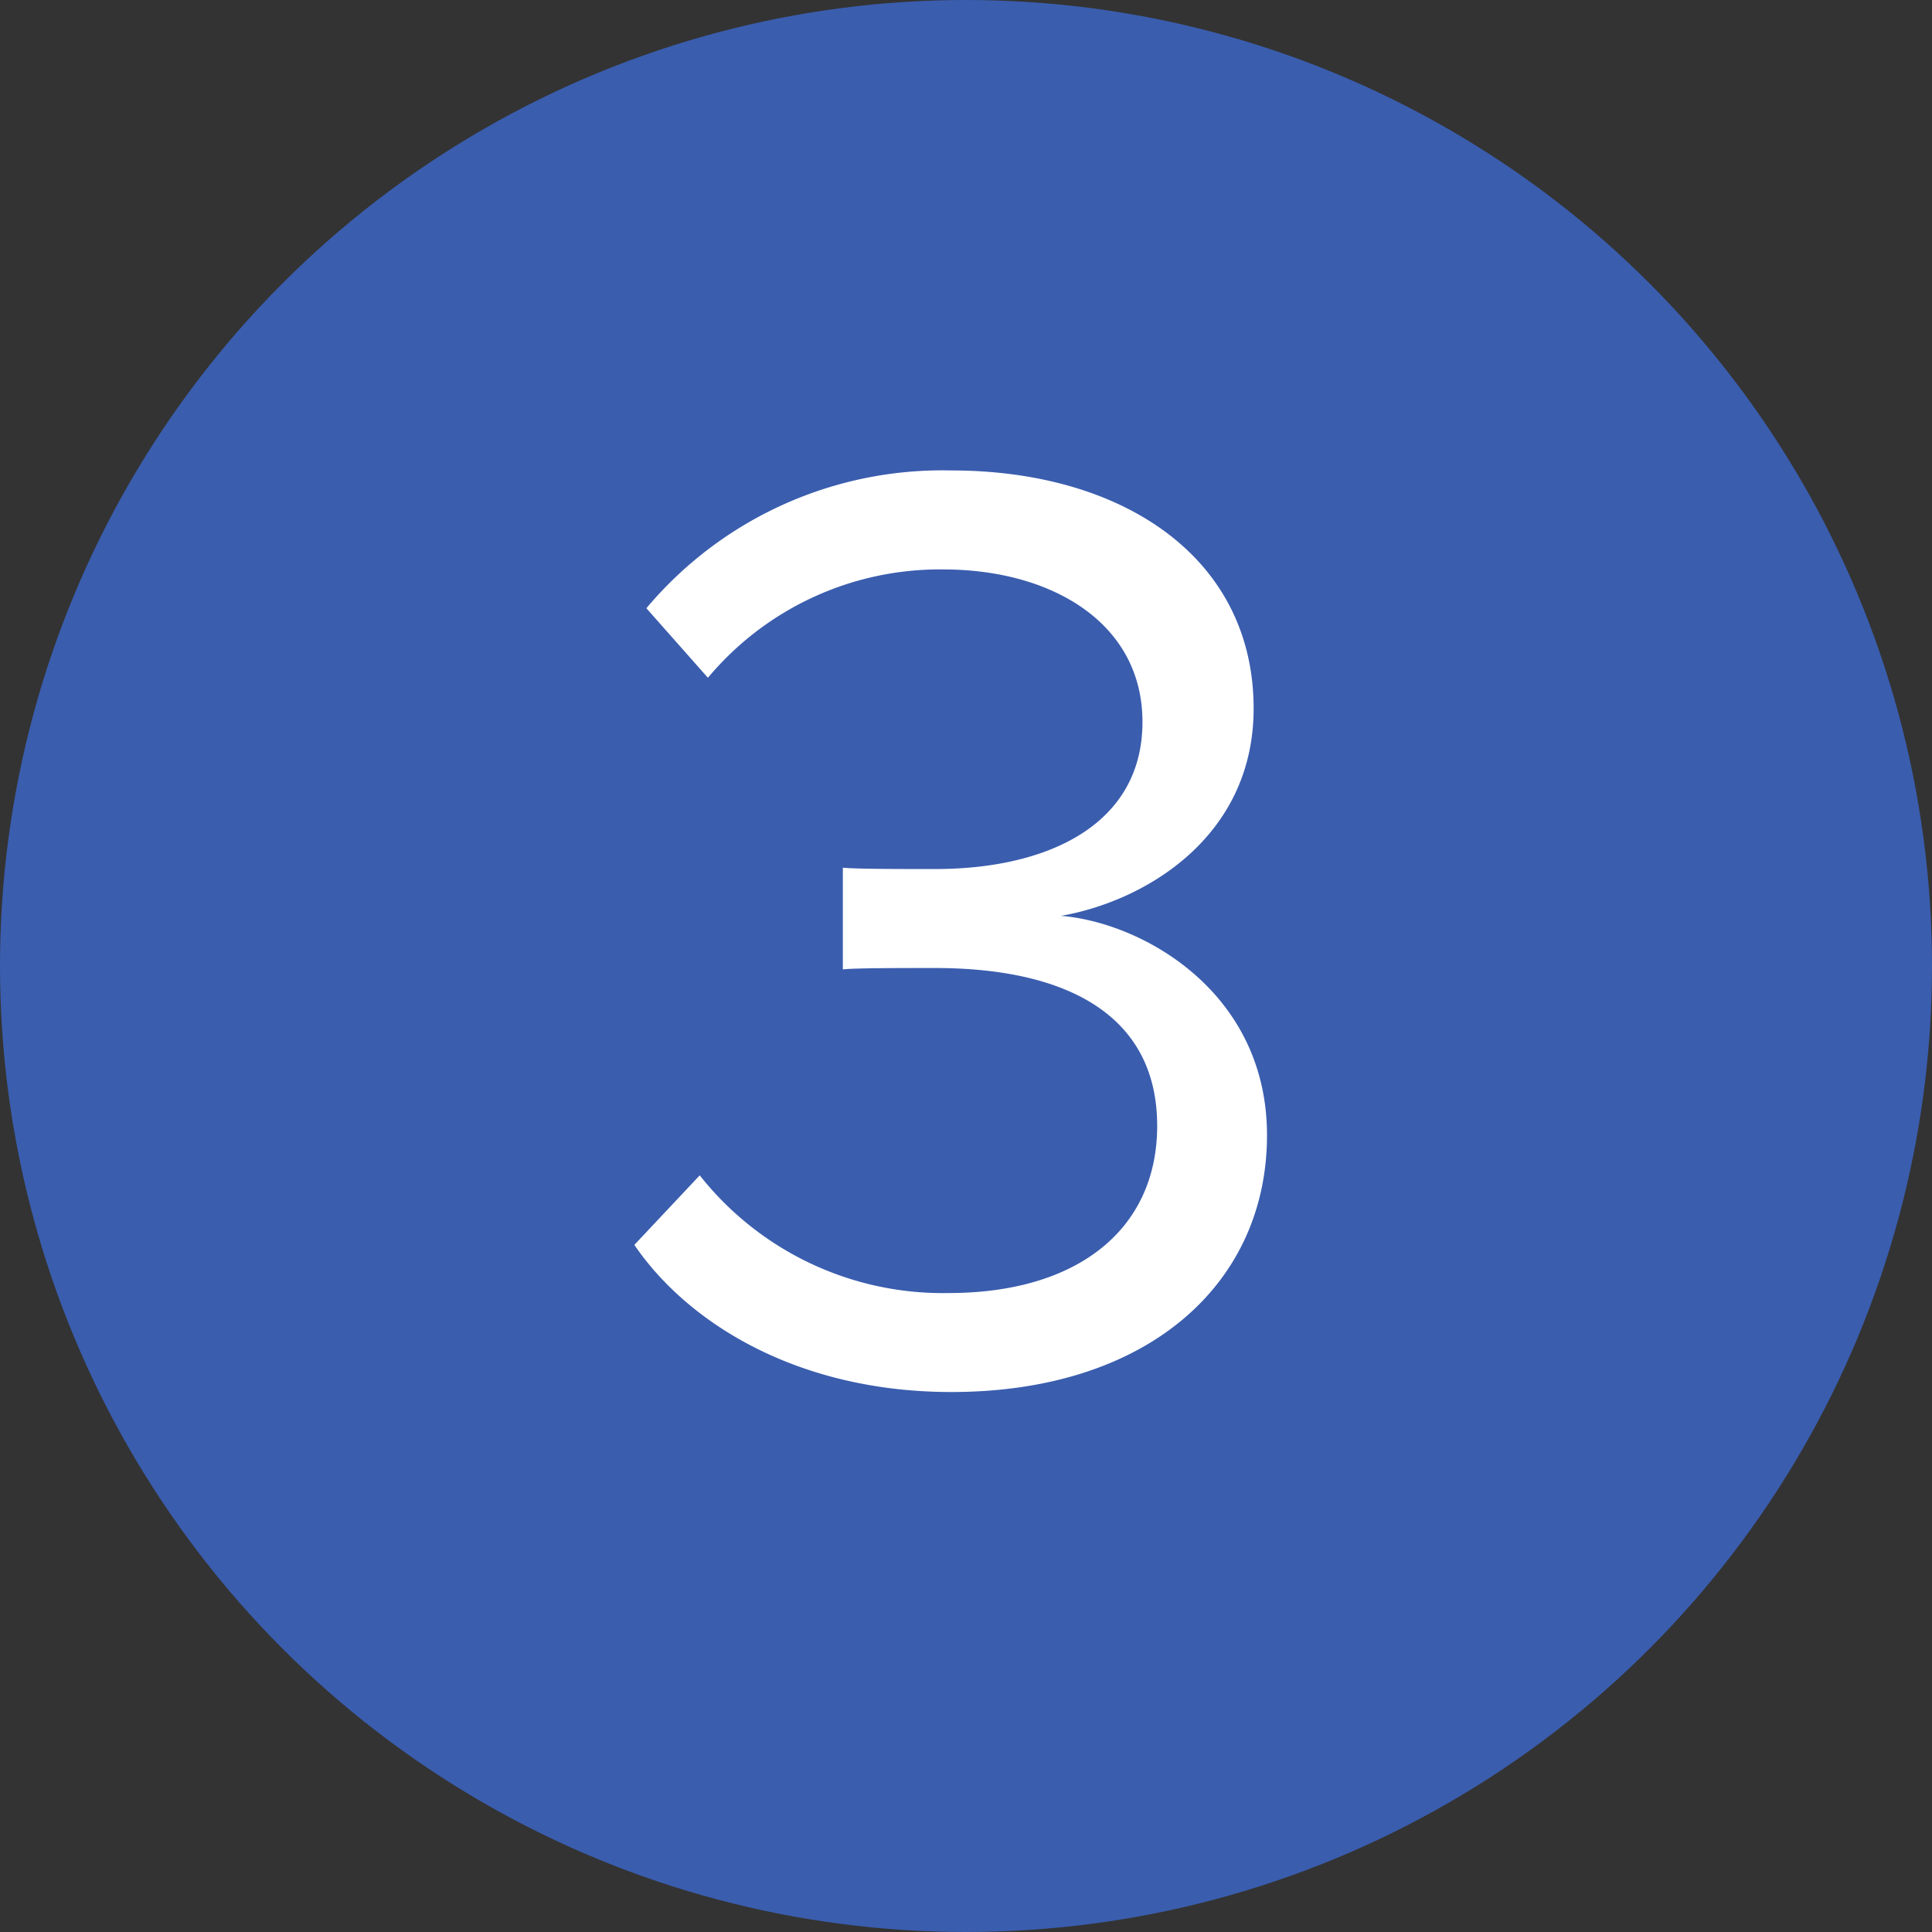
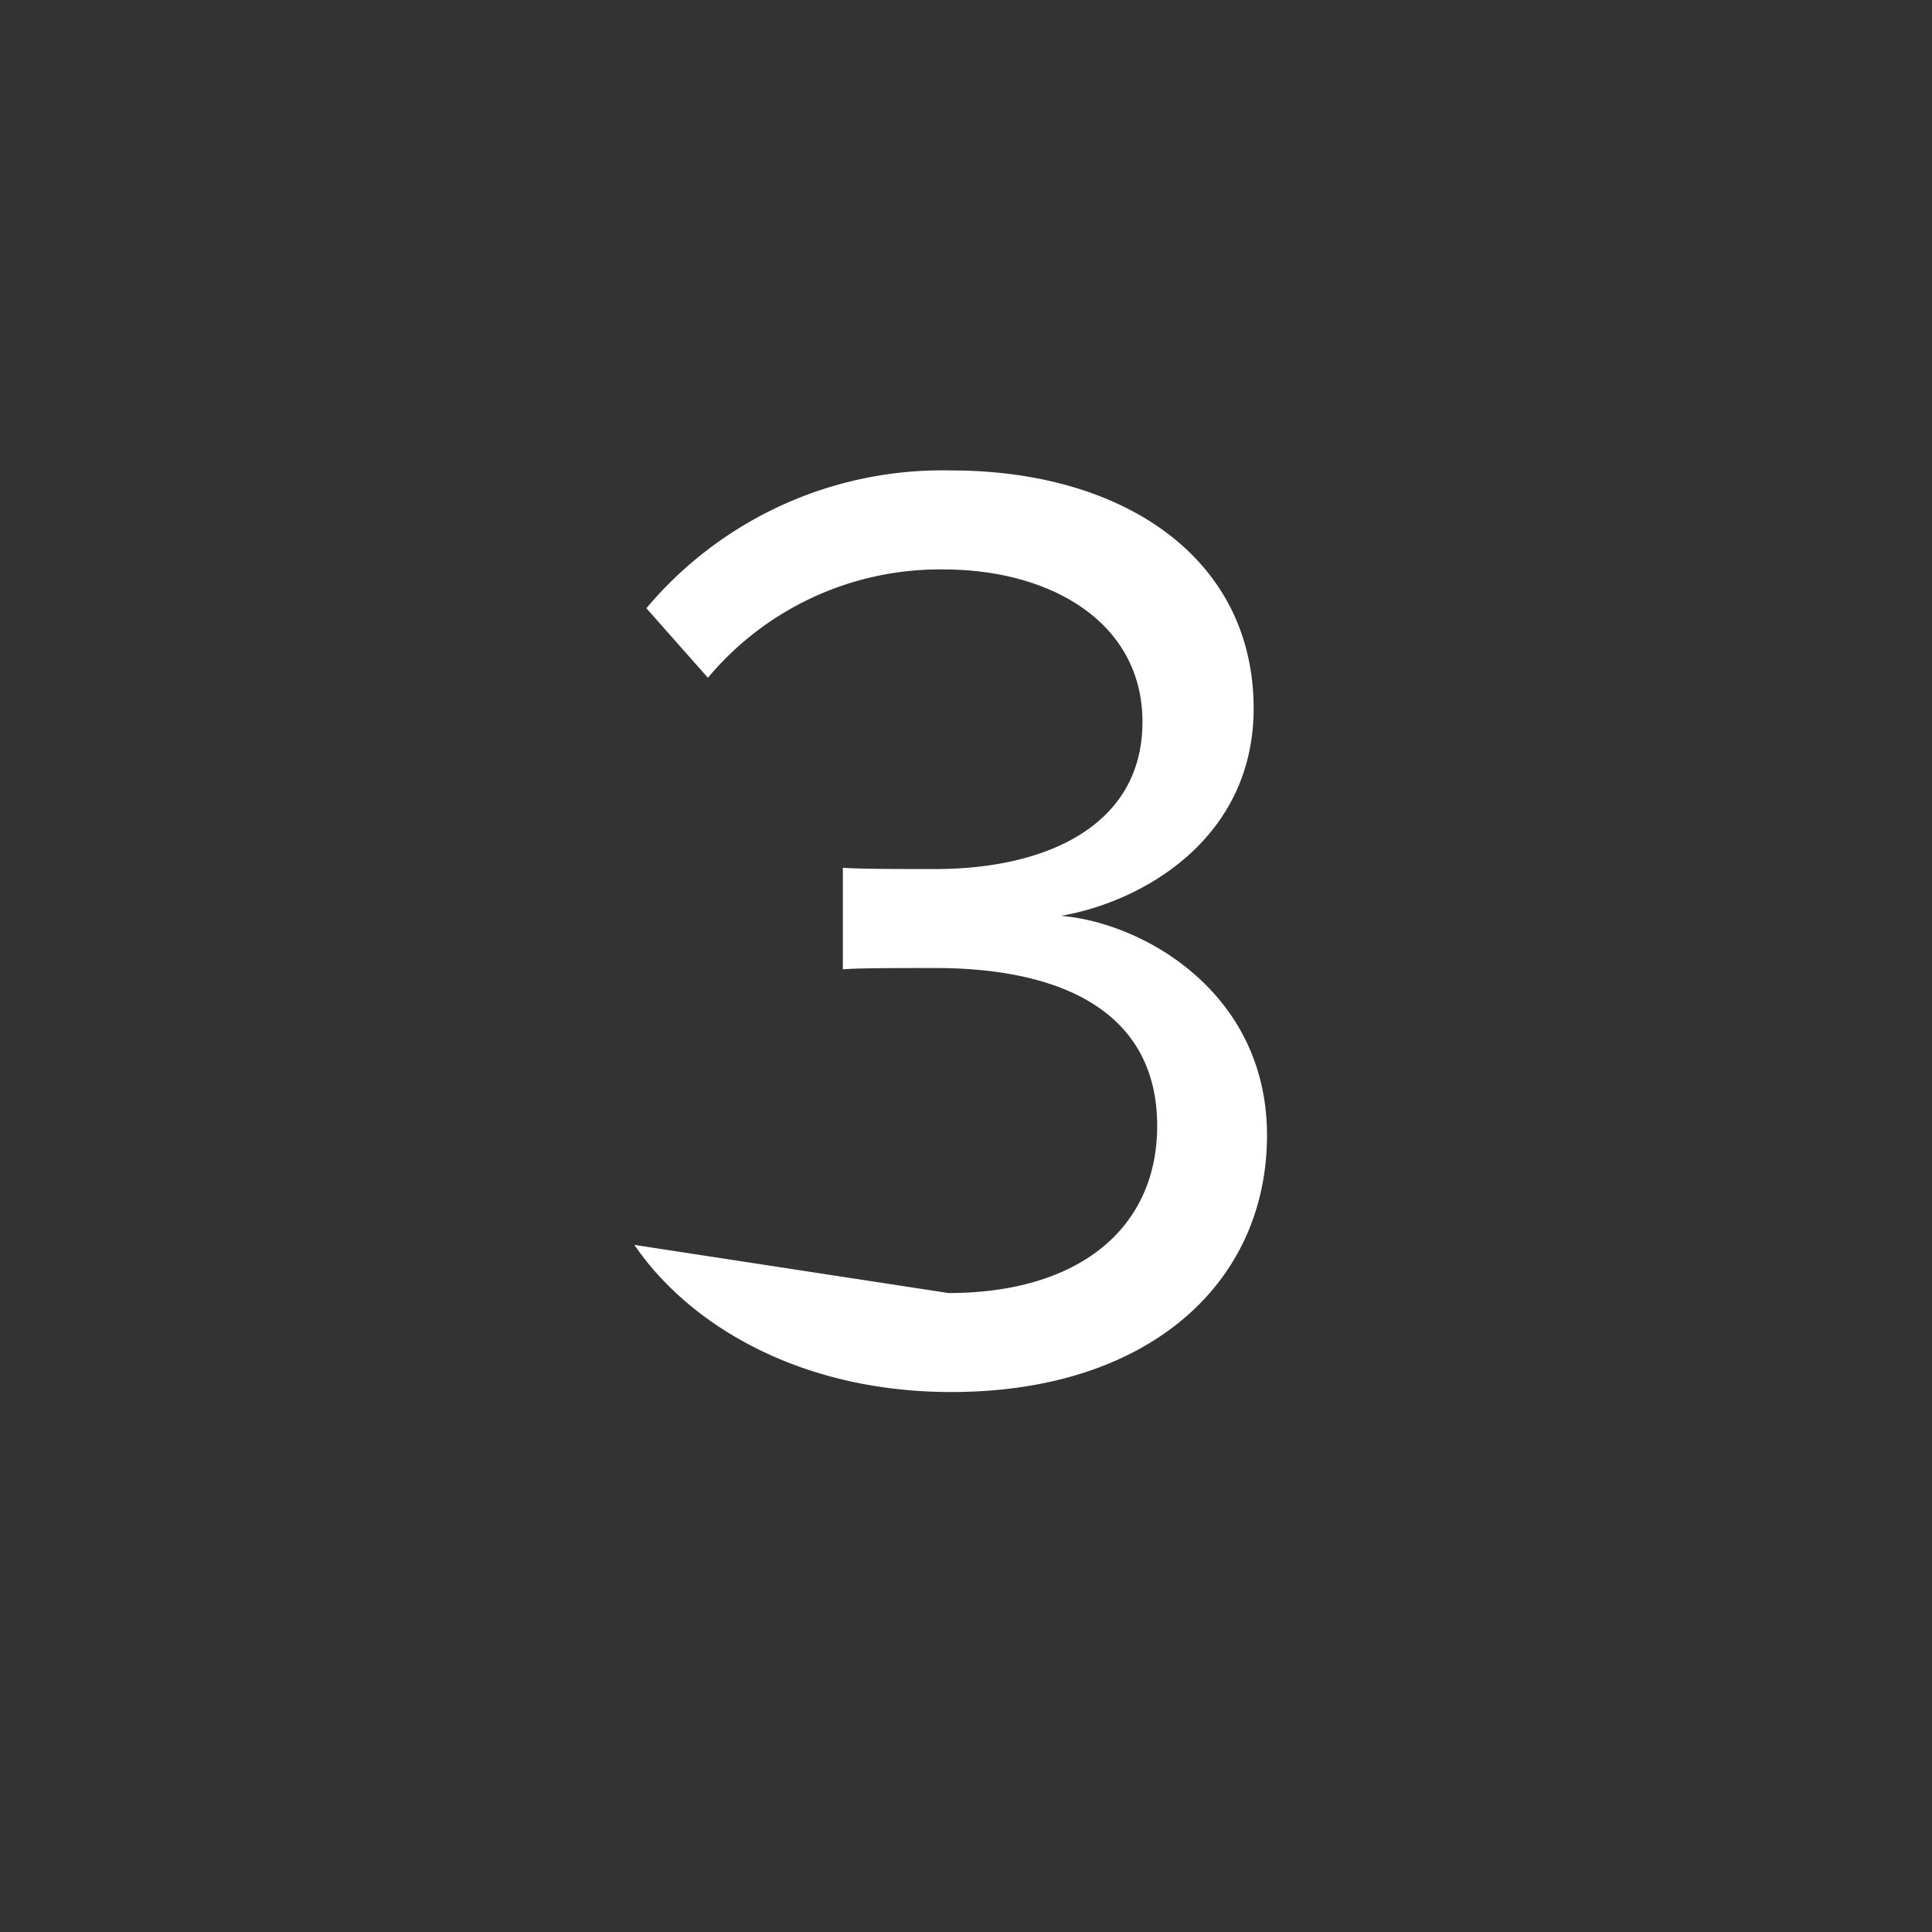
<svg xmlns="http://www.w3.org/2000/svg" width="65" height="65" viewBox="0 0 65 65">
  <rect x="0" y="0" width="65" height="65" fill="#333333" stroke="none" />
  <g id="Group_2781" data-name="Group 2781" transform="translate(-452 -9956.691)">
-     <circle id="Ellipse_6" data-name="Ellipse 6" cx="32.5" cy="32.5" r="32.5" transform="translate(452 9956.691)" fill="#3a5dae" />
-     <path id="Path_6524" data-name="Path 6524" d="M10.342,36.59c1.845,2.7,5.58,4.95,10.665,4.95,6.615,0,10.62-3.645,10.62-8.64,0-4.815-4.185-7.155-6.93-7.38,2.835-.495,6.48-2.655,6.48-6.975,0-5.085-4.41-8.01-10.17-8.01a13,13,0,0,0-10.26,4.635l2.07,2.34a10.169,10.169,0,0,1,7.92-3.645c3.645,0,6.7,1.8,6.7,5.13,0,3.465-3.195,4.95-6.975,4.95-1.215,0-2.61,0-3.105-.045v3.42c.45-.045,1.845-.045,3.105-.045,4.41,0,7.47,1.575,7.47,5.31,0,3.465-2.655,5.625-7.02,5.625a10.424,10.424,0,0,1-8.37-3.96Z" transform="translate(463 9961.984)" fill="#fff" />
+     <path id="Path_6524" data-name="Path 6524" d="M10.342,36.59c1.845,2.7,5.58,4.95,10.665,4.95,6.615,0,10.62-3.645,10.62-8.64,0-4.815-4.185-7.155-6.93-7.38,2.835-.495,6.48-2.655,6.48-6.975,0-5.085-4.41-8.01-10.17-8.01a13,13,0,0,0-10.26,4.635l2.07,2.34a10.169,10.169,0,0,1,7.92-3.645c3.645,0,6.7,1.8,6.7,5.13,0,3.465-3.195,4.95-6.975,4.95-1.215,0-2.61,0-3.105-.045v3.42c.45-.045,1.845-.045,3.105-.045,4.41,0,7.47,1.575,7.47,5.31,0,3.465-2.655,5.625-7.02,5.625Z" transform="translate(463 9961.984)" fill="#fff" />
  </g>
</svg>